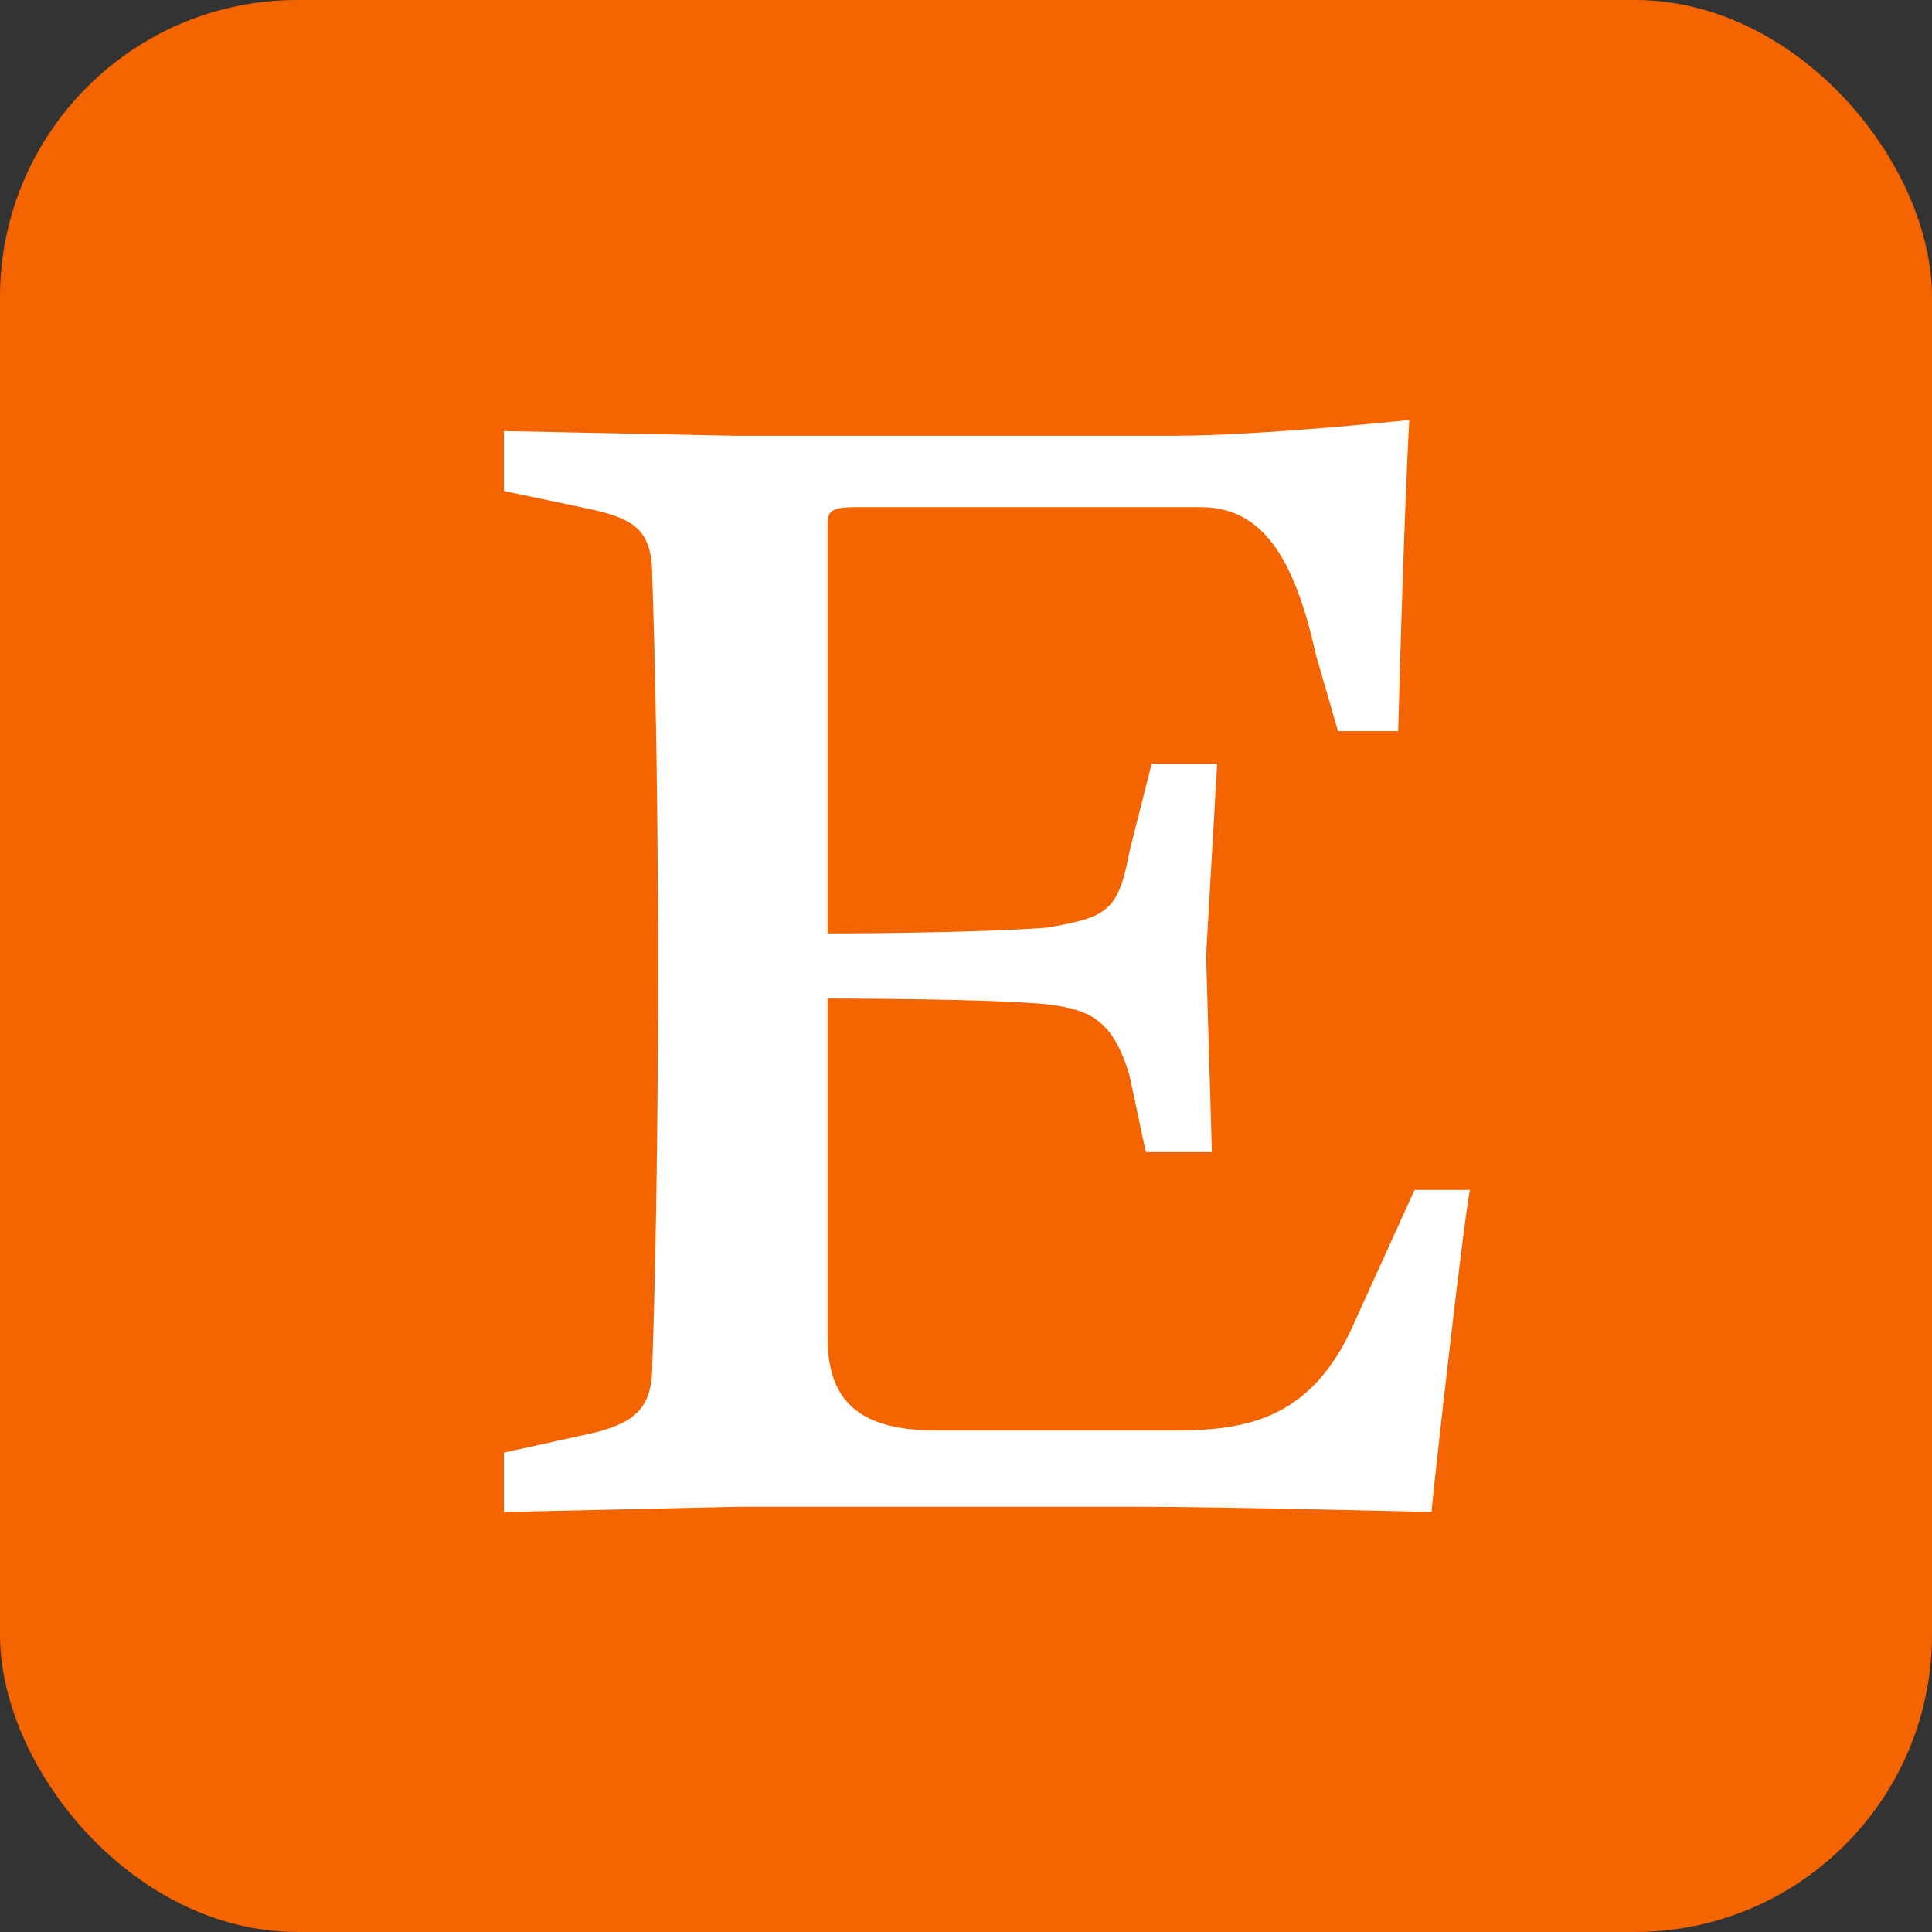
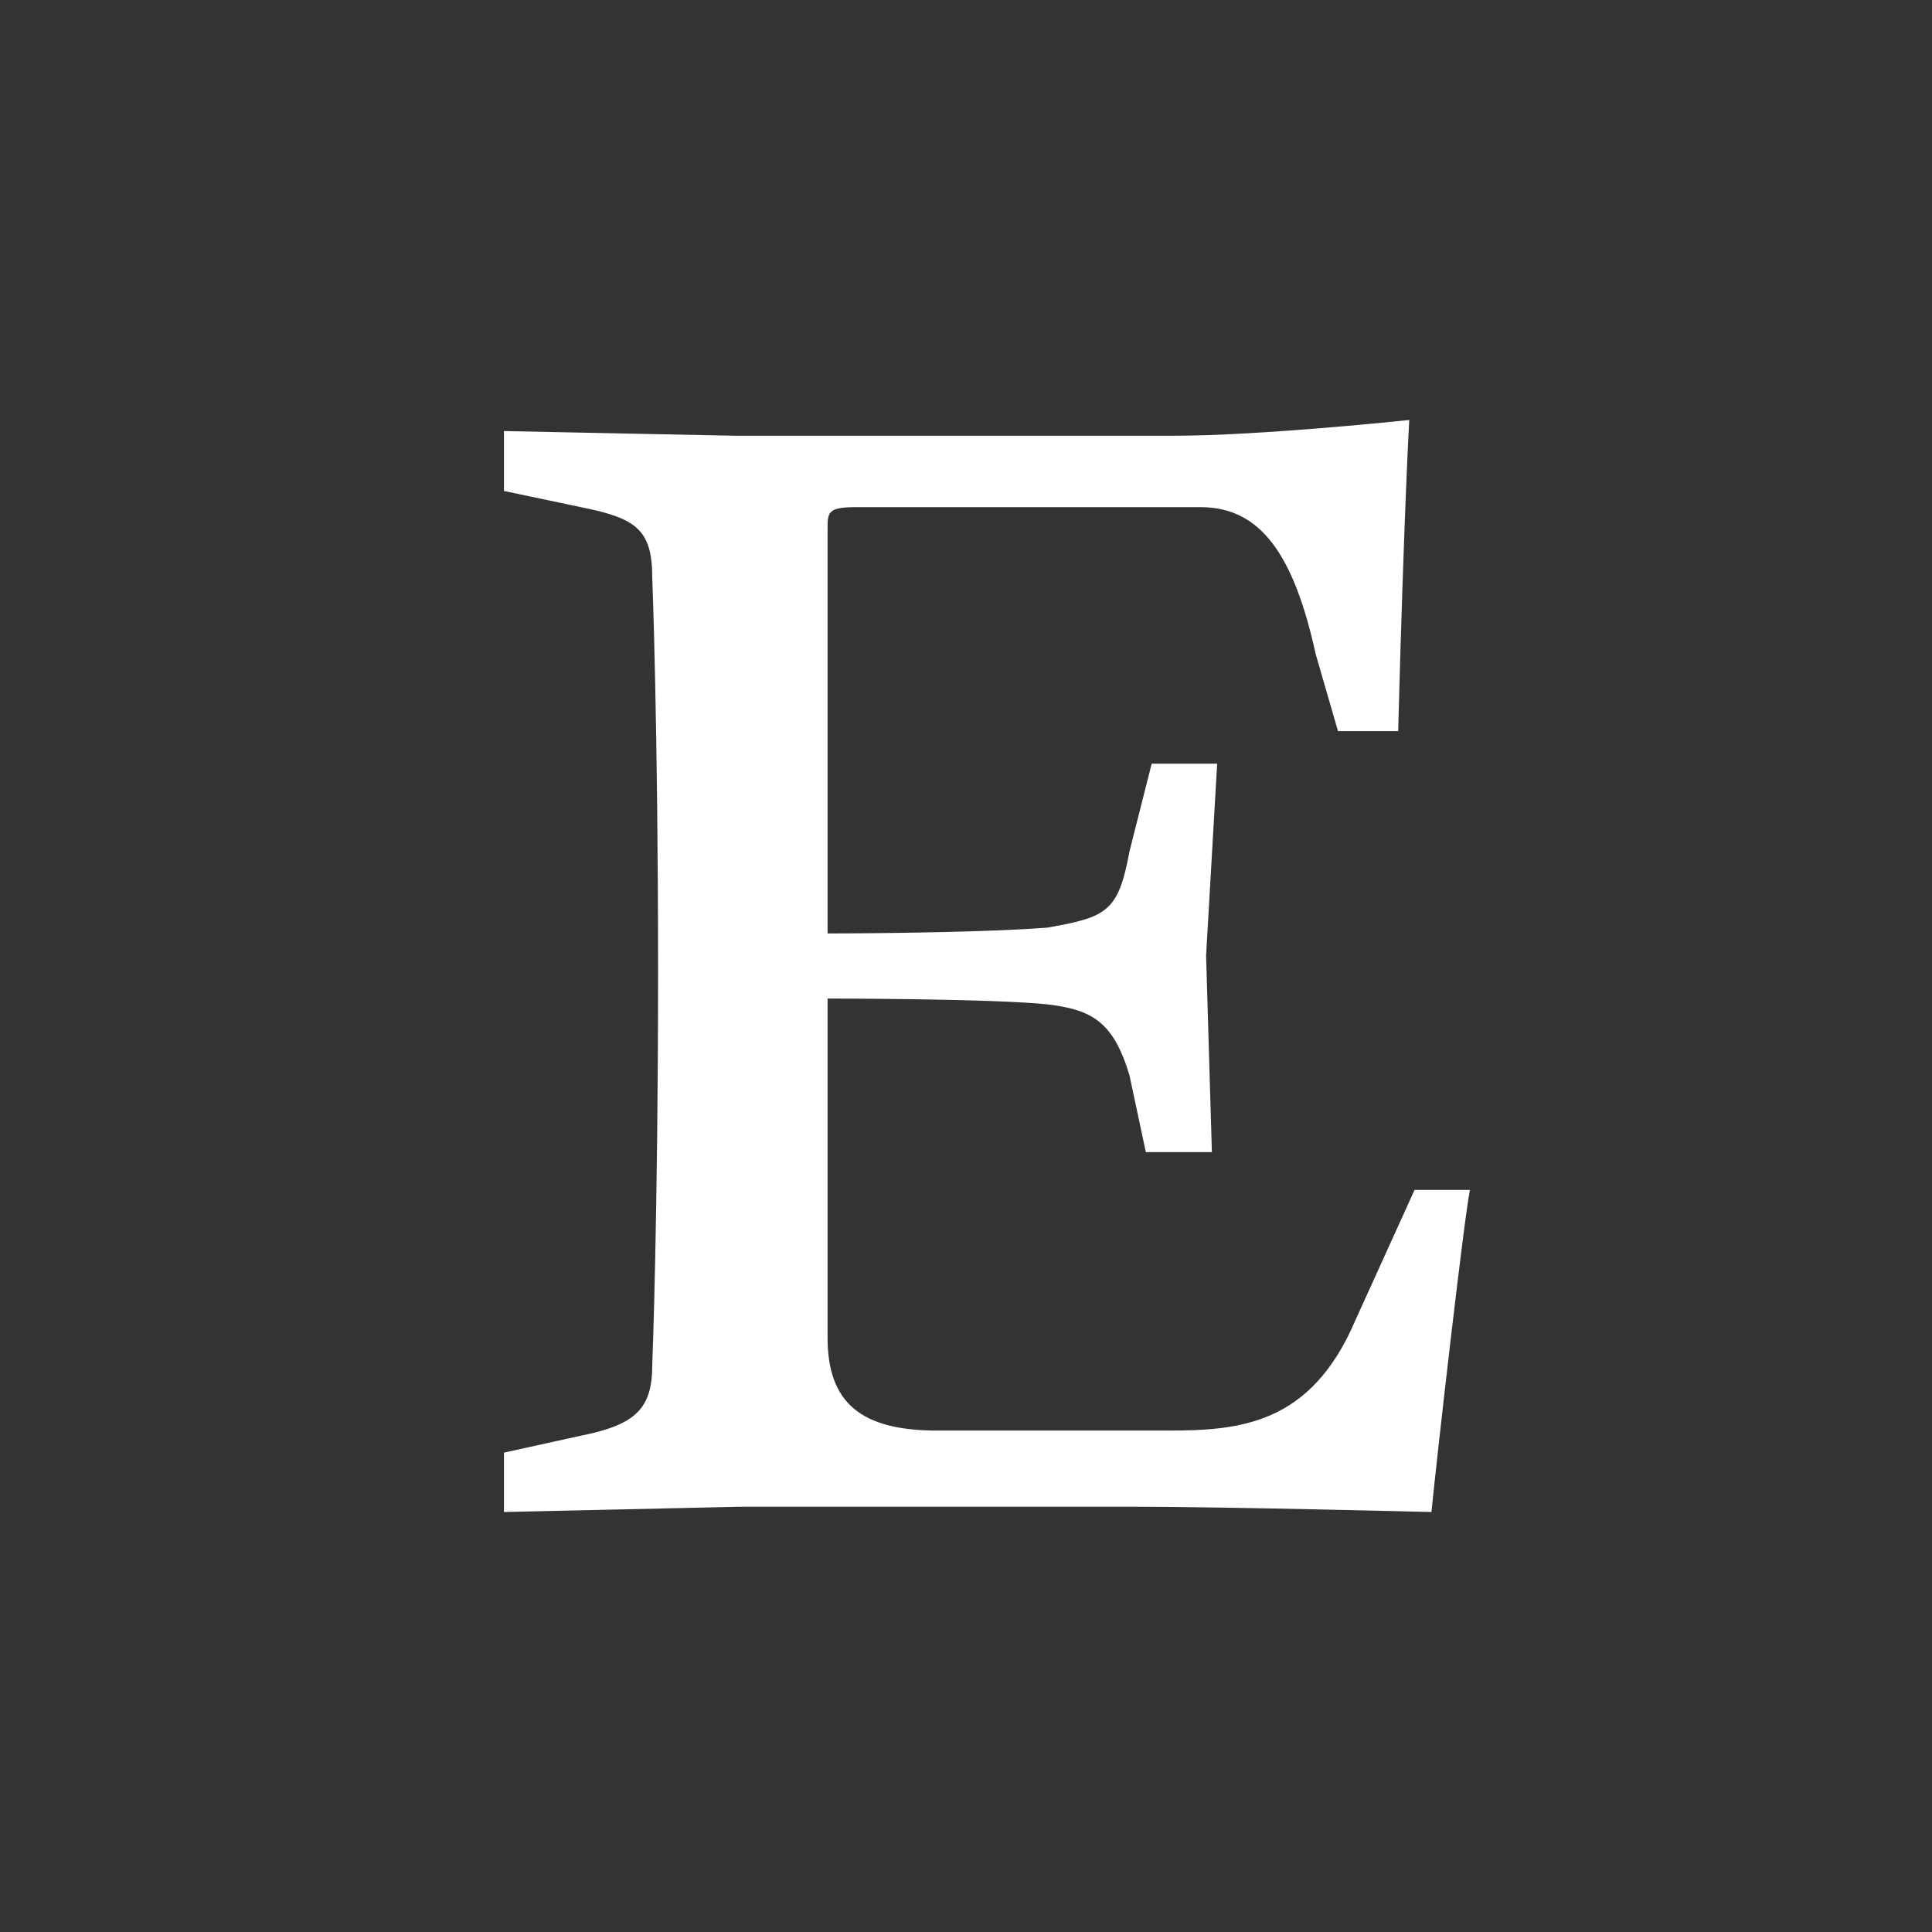
<svg xmlns="http://www.w3.org/2000/svg" width="26" height="26" viewBox="0 0 26 26" fill="none">
  <rect x="0" y="0" width="26" height="26" fill="#333333" stroke="none" />
-   <rect width="26" height="26" rx="4" fill="#F46400" />
  <path d="M11.137 7.123V12.562C11.137 12.562 13.062 12.562 14.092 12.484C14.902 12.343 15.051 12.265 15.2 11.458L15.499 10.277H16.38L16.231 12.859L16.309 15.504H15.42L15.2 14.471C14.98 13.736 14.682 13.587 14.092 13.516C13.354 13.438 11.137 13.438 11.137 13.438V18C11.137 18.877 11.584 19.252 12.614 19.252H15.719C16.678 19.252 17.636 19.174 18.234 17.781L19.037 16.013H19.782C19.704 16.38 19.335 19.619 19.264 20.348C19.264 20.348 16.458 20.277 15.279 20.277H9.957L6.782 20.348V19.549L7.812 19.322C8.558 19.174 8.778 18.955 8.778 18.367C8.778 18.367 8.856 16.38 8.856 13.07C8.856 9.767 8.778 7.779 8.778 7.779C8.778 7.121 8.558 6.973 7.812 6.824L6.782 6.607V5.801L9.887 5.864H15.797C16.976 5.864 18.965 5.652 18.965 5.652C18.965 5.652 18.894 6.897 18.816 9.839H18.006L17.707 8.806C17.416 7.483 16.975 6.825 16.159 6.825H11.513C11.137 6.826 11.137 6.897 11.137 7.123Z" fill="white" />
</svg>